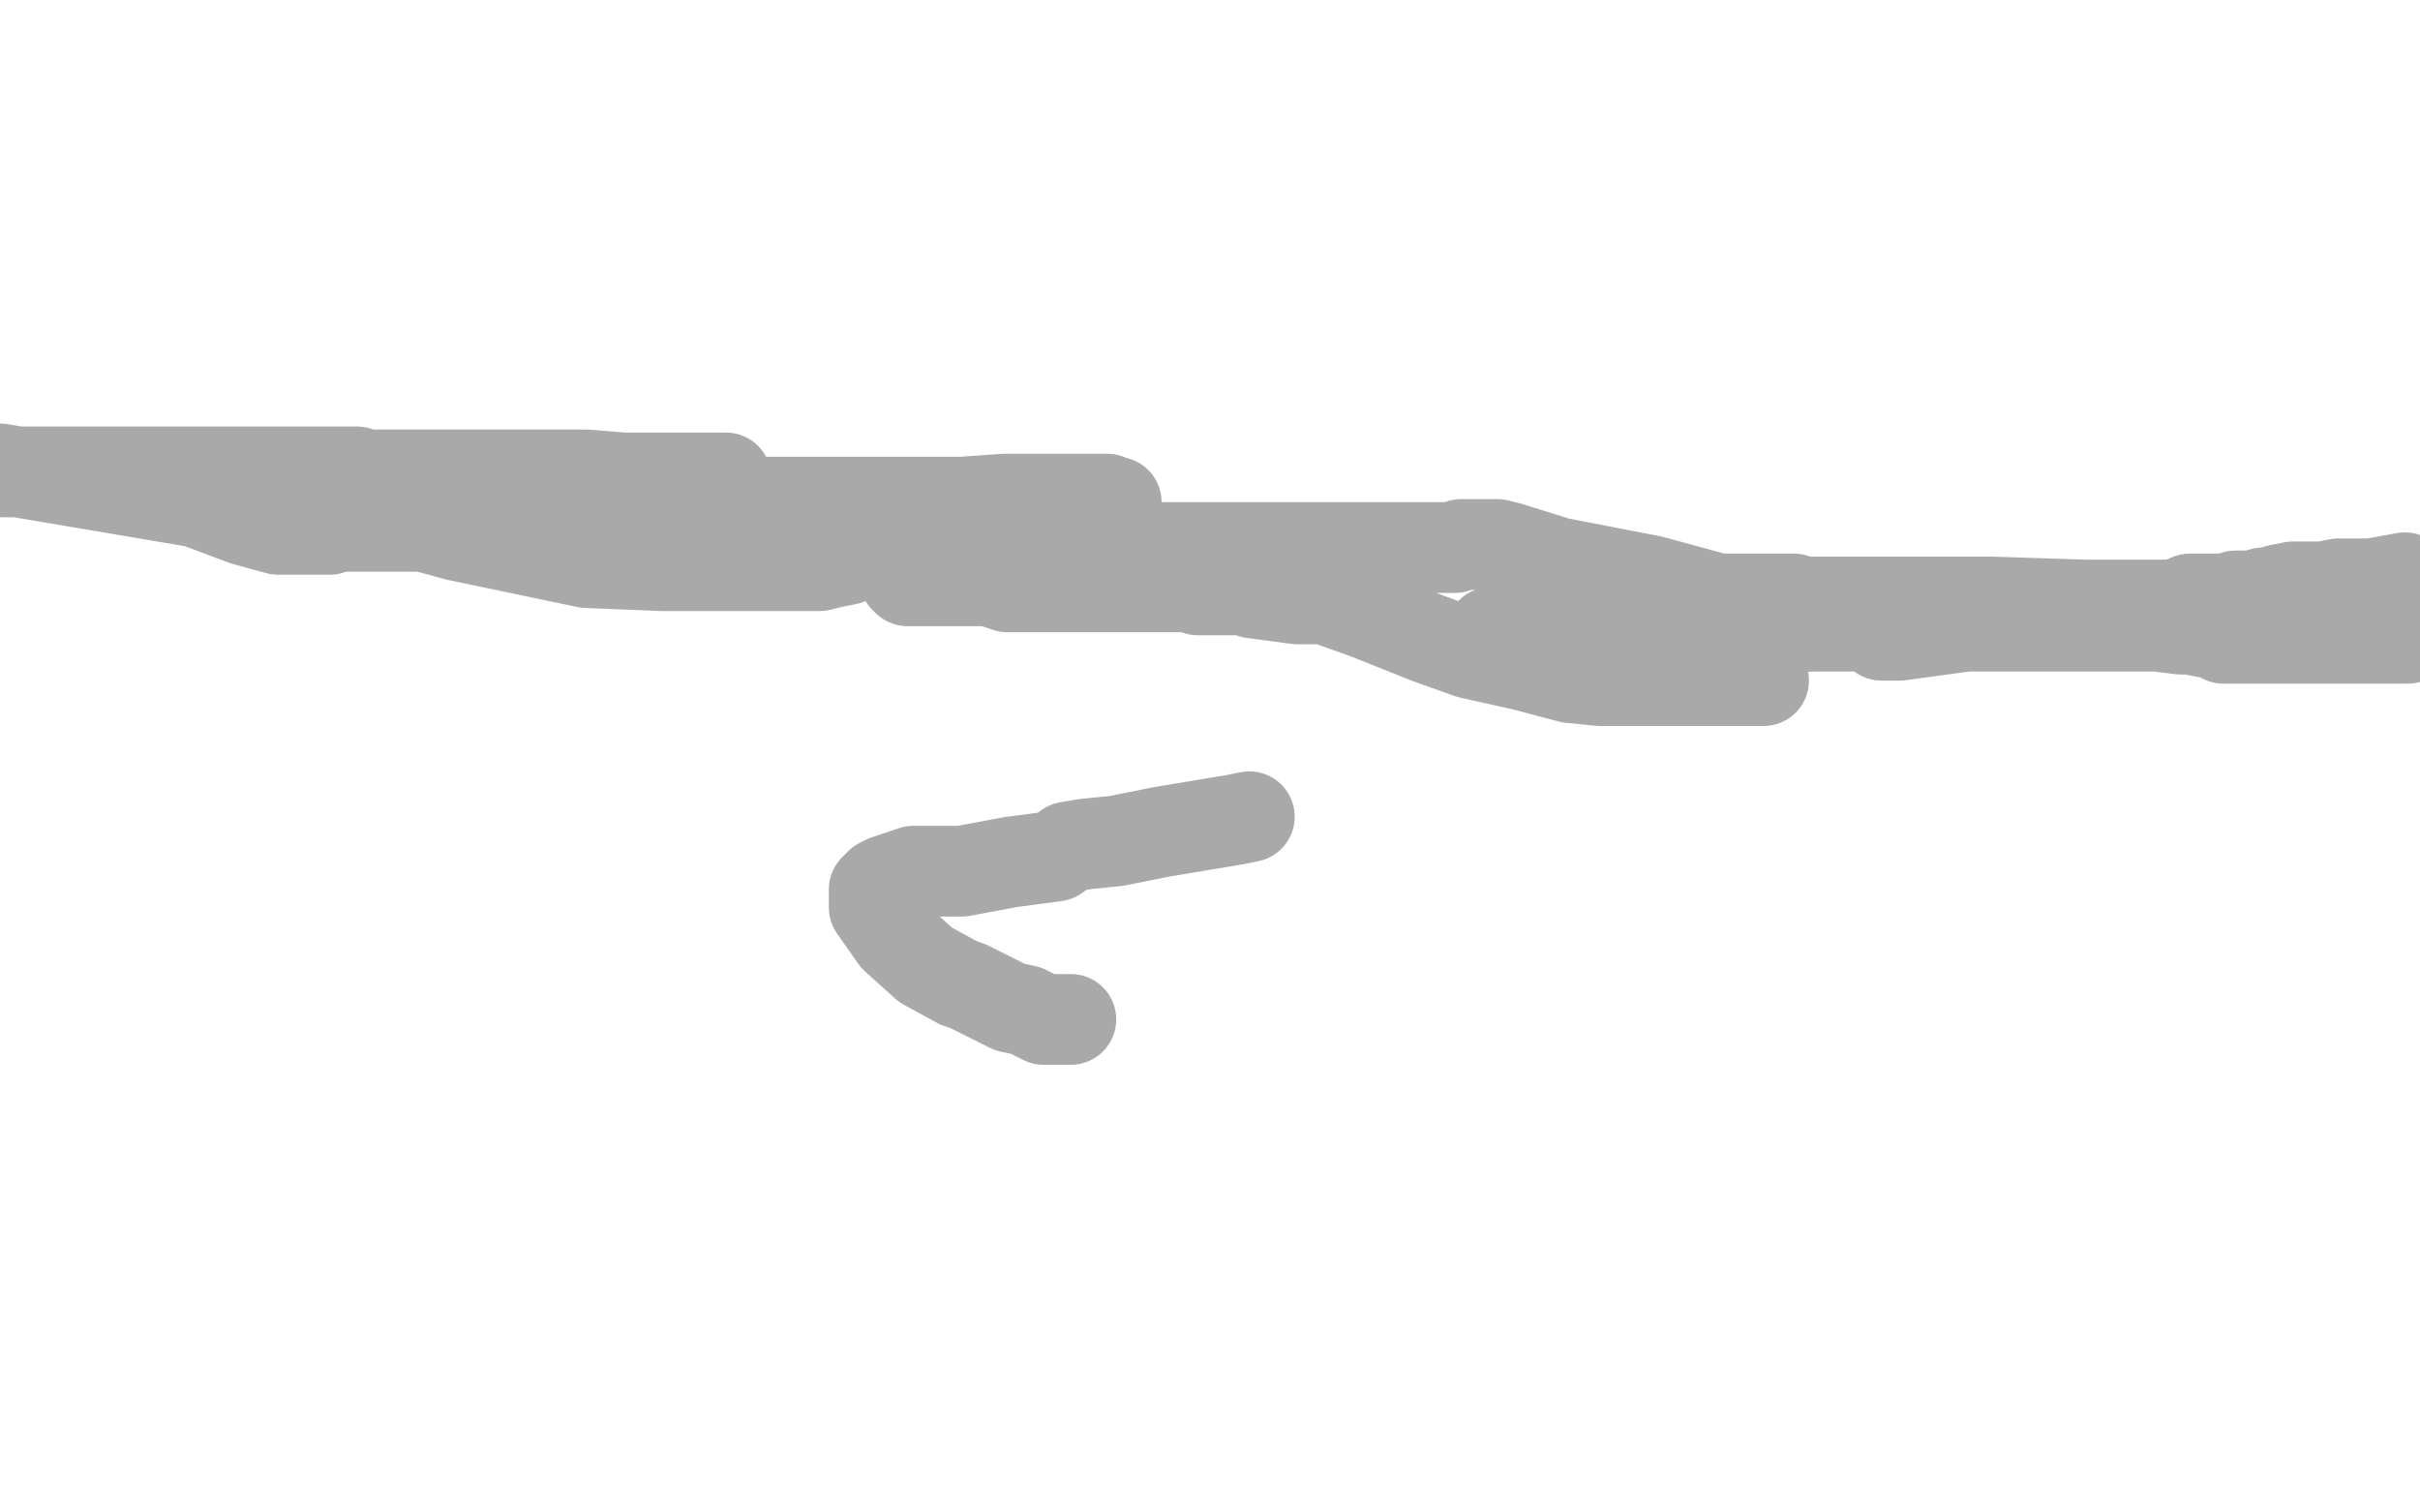
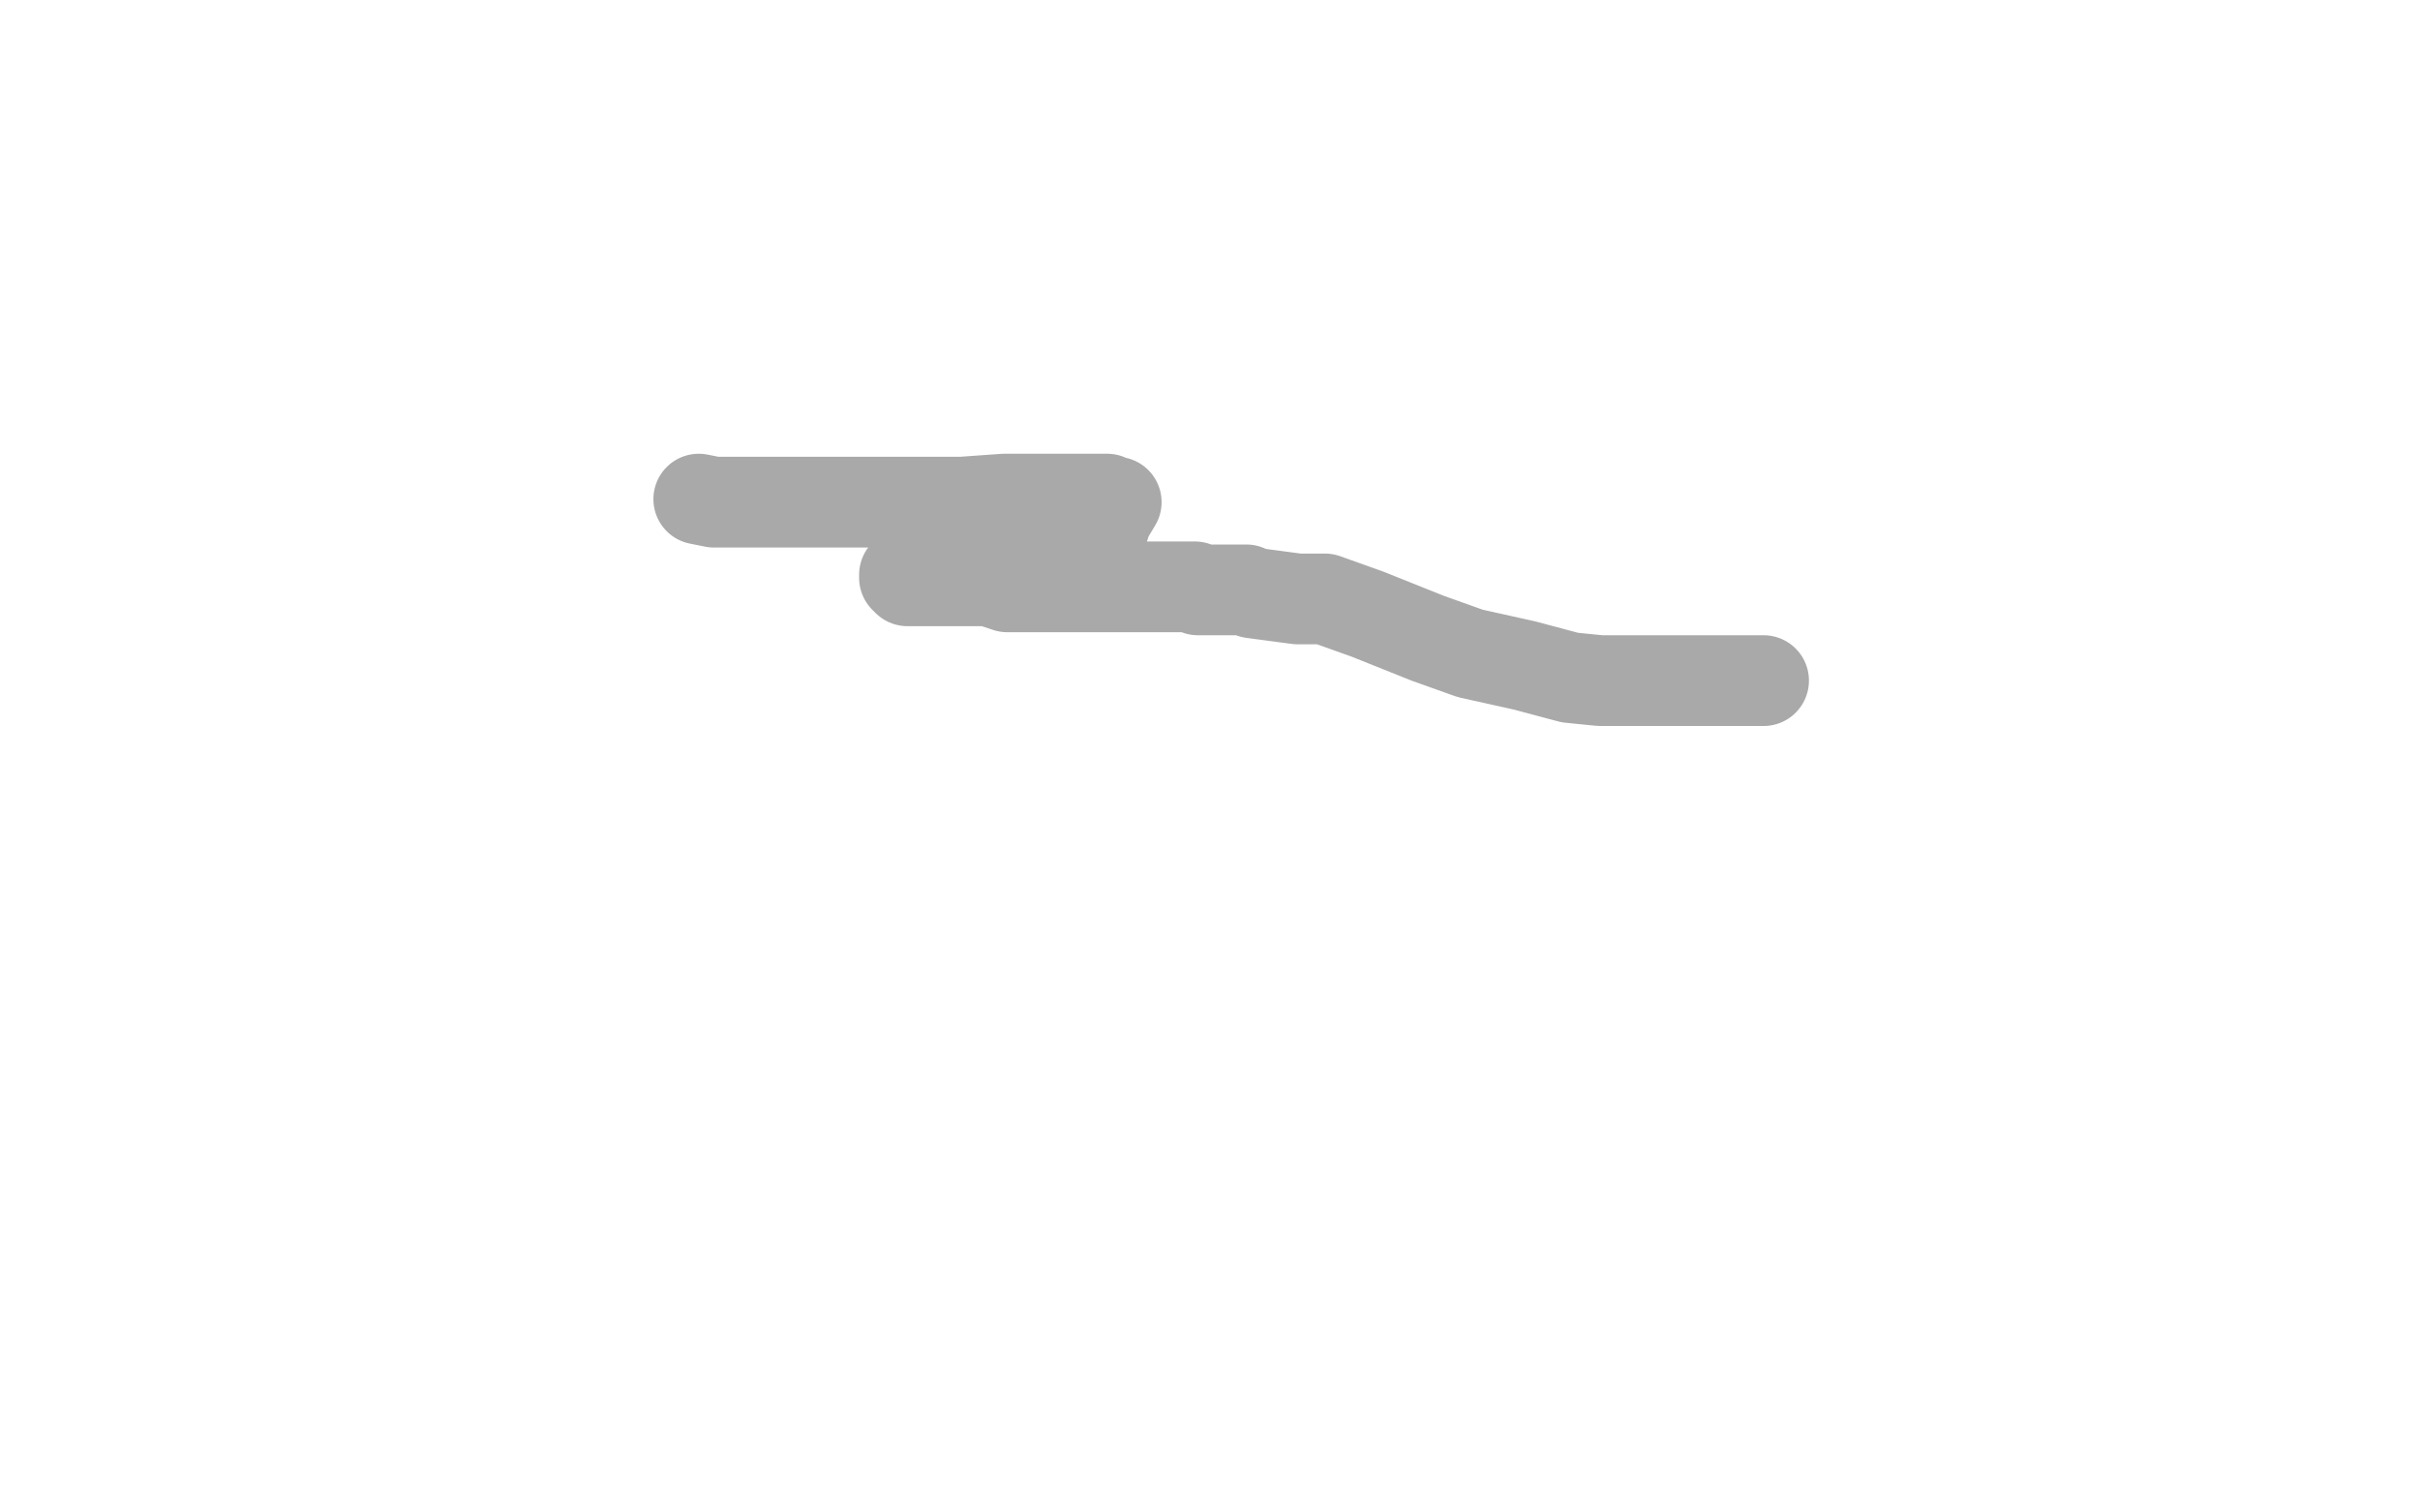
<svg xmlns="http://www.w3.org/2000/svg" width="800" height="500" version="1.1" style="stroke-antialiasing: false">
  <desc>This SVG has been created on https://colorillo.com/</desc>
-   <rect x="0" y="0" width="800" height="500" style="fill: rgb(255,255,255); stroke-width:0" />
-   <polyline points="493,209 500,209 500,209 524,209 524,209 543,209 543,209 555,209 555,209 567,209 567,209 599,207 599,207 618,207 618,207 619,207 622,208 622,210 623,210 625,210 628,210 650,207 676,207 687,207 693,207 696,207 699,207 701,207 705,207 713,207 721,208 724,208 729,209 733,209 735,211 736,211 739,211 747,211 760,211 770,211 776,211 778,211 779,211 781,211 787,211 796,211" style="fill: none; stroke: #a9a9a9; stroke-width: 30; stroke-linejoin: round; stroke-linecap: round; stroke-antialiasing: false; stroke-antialias: 0; opacity: 1.0" />
-   <polyline points="795,191 784,193 784,193 773,193 773,193 768,194 768,194 765,194 765,194 758,194 758,194 753,195 753,195 751,196 751,196 748,196 745,197 740,197 739,197 737,198 734,198 728,198 724,198 719,200 713,200 709,200 706,200 703,200 701,200 699,200 696,200 693,200 689,200 658,199 656,199 653,199 649,199 647,199 645,199 644,199 642,199 641,199 638,199 634,199 627,199 620,199 615,199 613,199 611,199 610,199 605,199 600,199 598,199 597,199 595,199 593,198 589,198 568,198 546,192 515,186 499,181 495,180 494,180 490,180 487,180 483,180 481,181 479,181 473,181 470,181 466,181 462,181 458,181 456,181 453,181 450,181 448,181 442,181 438,181 435,181 430,181 427,181 424,181 418,181 414,181 408,181 407,181 402,181 395,181 386,181 371,181 356,181 338,181 323,181 310,181 306,181 300,181 289,182 283,182 282,184 280,185 275,186 271,187 266,187 265,187 261,187 254,187 239,187 219,187 194,186 151,177 140,174 127,174 117,174 114,174 110,174 109,175 106,175 99,175 92,175 81,172 65,166 0,155 0,156 0,156 4,156 6,156 10,156 13,156 16,156 23,156 34,156 41,156 48,156 52,156 57,156 60,156 61,156 62,156 71,156 87,156 107,156 112,156 118,156 119,157 120,157 121,157 123,157 126,157 129,157 132,157 137,157 140,157 143,157 145,157 148,157 152,157 159,157 168,157 183,157 194,157 206,158 216,158 224,158 225,158 226,158 229,158 232,158 237,158 240,158" style="fill: none; stroke: #a9a9a9; stroke-width: 30; stroke-linejoin: round; stroke-linecap: round; stroke-antialiasing: false; stroke-antialias: 0; opacity: 1.0" />
  <polyline points="231,165 236,166 236,166 244,166 244,166 251,166 251,166 252,166 252,166 254,166 254,166 256,166 256,166 257,166 257,166 258,166 261,166 264,166 269,166 275,166 285,166 293,166 300,166 308,166 314,166 315,166 316,166 318,166 332,165 341,165 349,165 356,165 363,165 366,165 367,166 368,166 369,166 366,171 365,174 364,175 356,176 344,179 338,180 335,181 333,182 325,184 316,187 305,188 301,188 299,190 299,191 300,192 311,192 322,192 325,192 327,192 333,194 339,194 343,194 347,194 350,194 354,194 359,194 362,194 375,194 389,194 395,194 396,195 398,195 400,195 403,195 405,195 408,195 411,195 412,195 414,196 429,198 434,198 435,198 438,198 452,203 472,211 486,216 504,220 519,224 529,225 531,225 532,225 533,225 551,225 562,225 578,225 582,225 583,225" style="fill: none; stroke: #a9a9a9; stroke-width: 30; stroke-linejoin: round; stroke-linecap: round; stroke-antialiasing: false; stroke-antialias: 0; opacity: 1.0" />
-   <polyline points="413,270 408,271 408,271 384,275 384,275 369,278 369,278 359,279 359,279 353,280 353,280 349,283 334,285 318,288 302,288 293,291 291,292 289,294 289,296 289,300 296,310 306,319 317,325 320,326 334,333 339,334 345,337 350,337 353,337 354,337" style="fill: none; stroke: #a9a9a9; stroke-width: 30; stroke-linejoin: round; stroke-linecap: round; stroke-antialiasing: false; stroke-antialias: 0; opacity: 1.0" />
</svg>